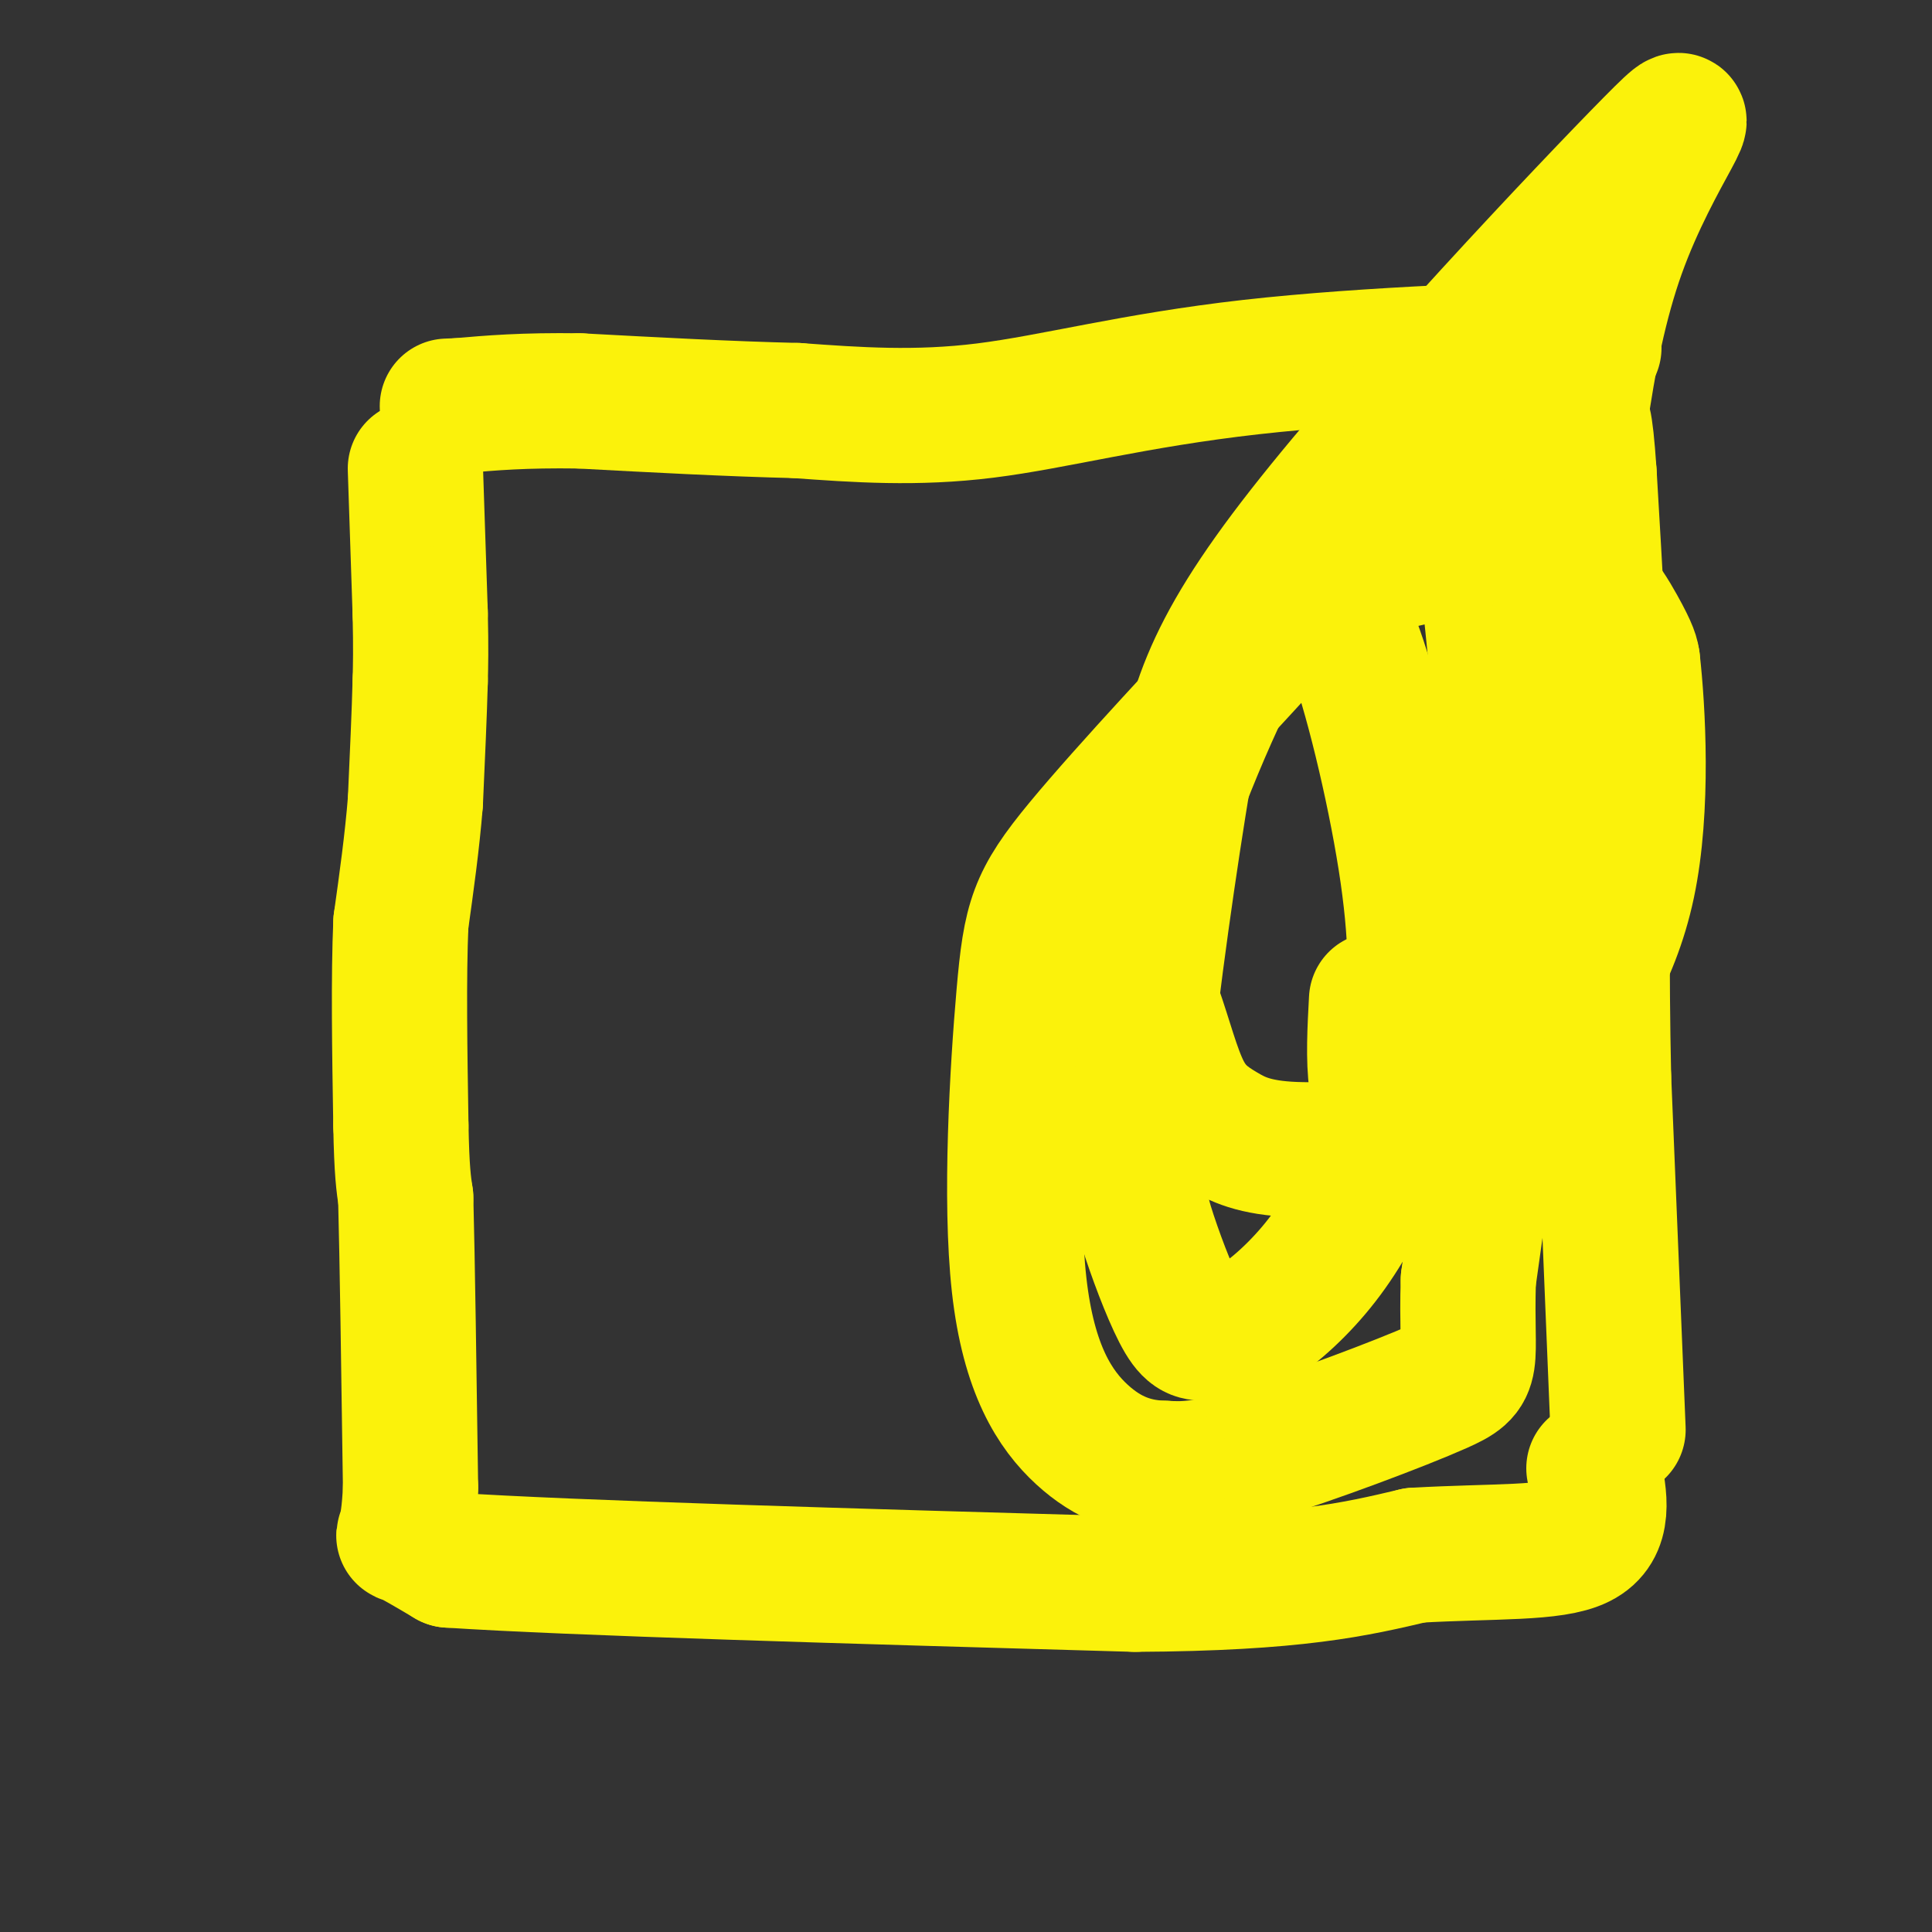
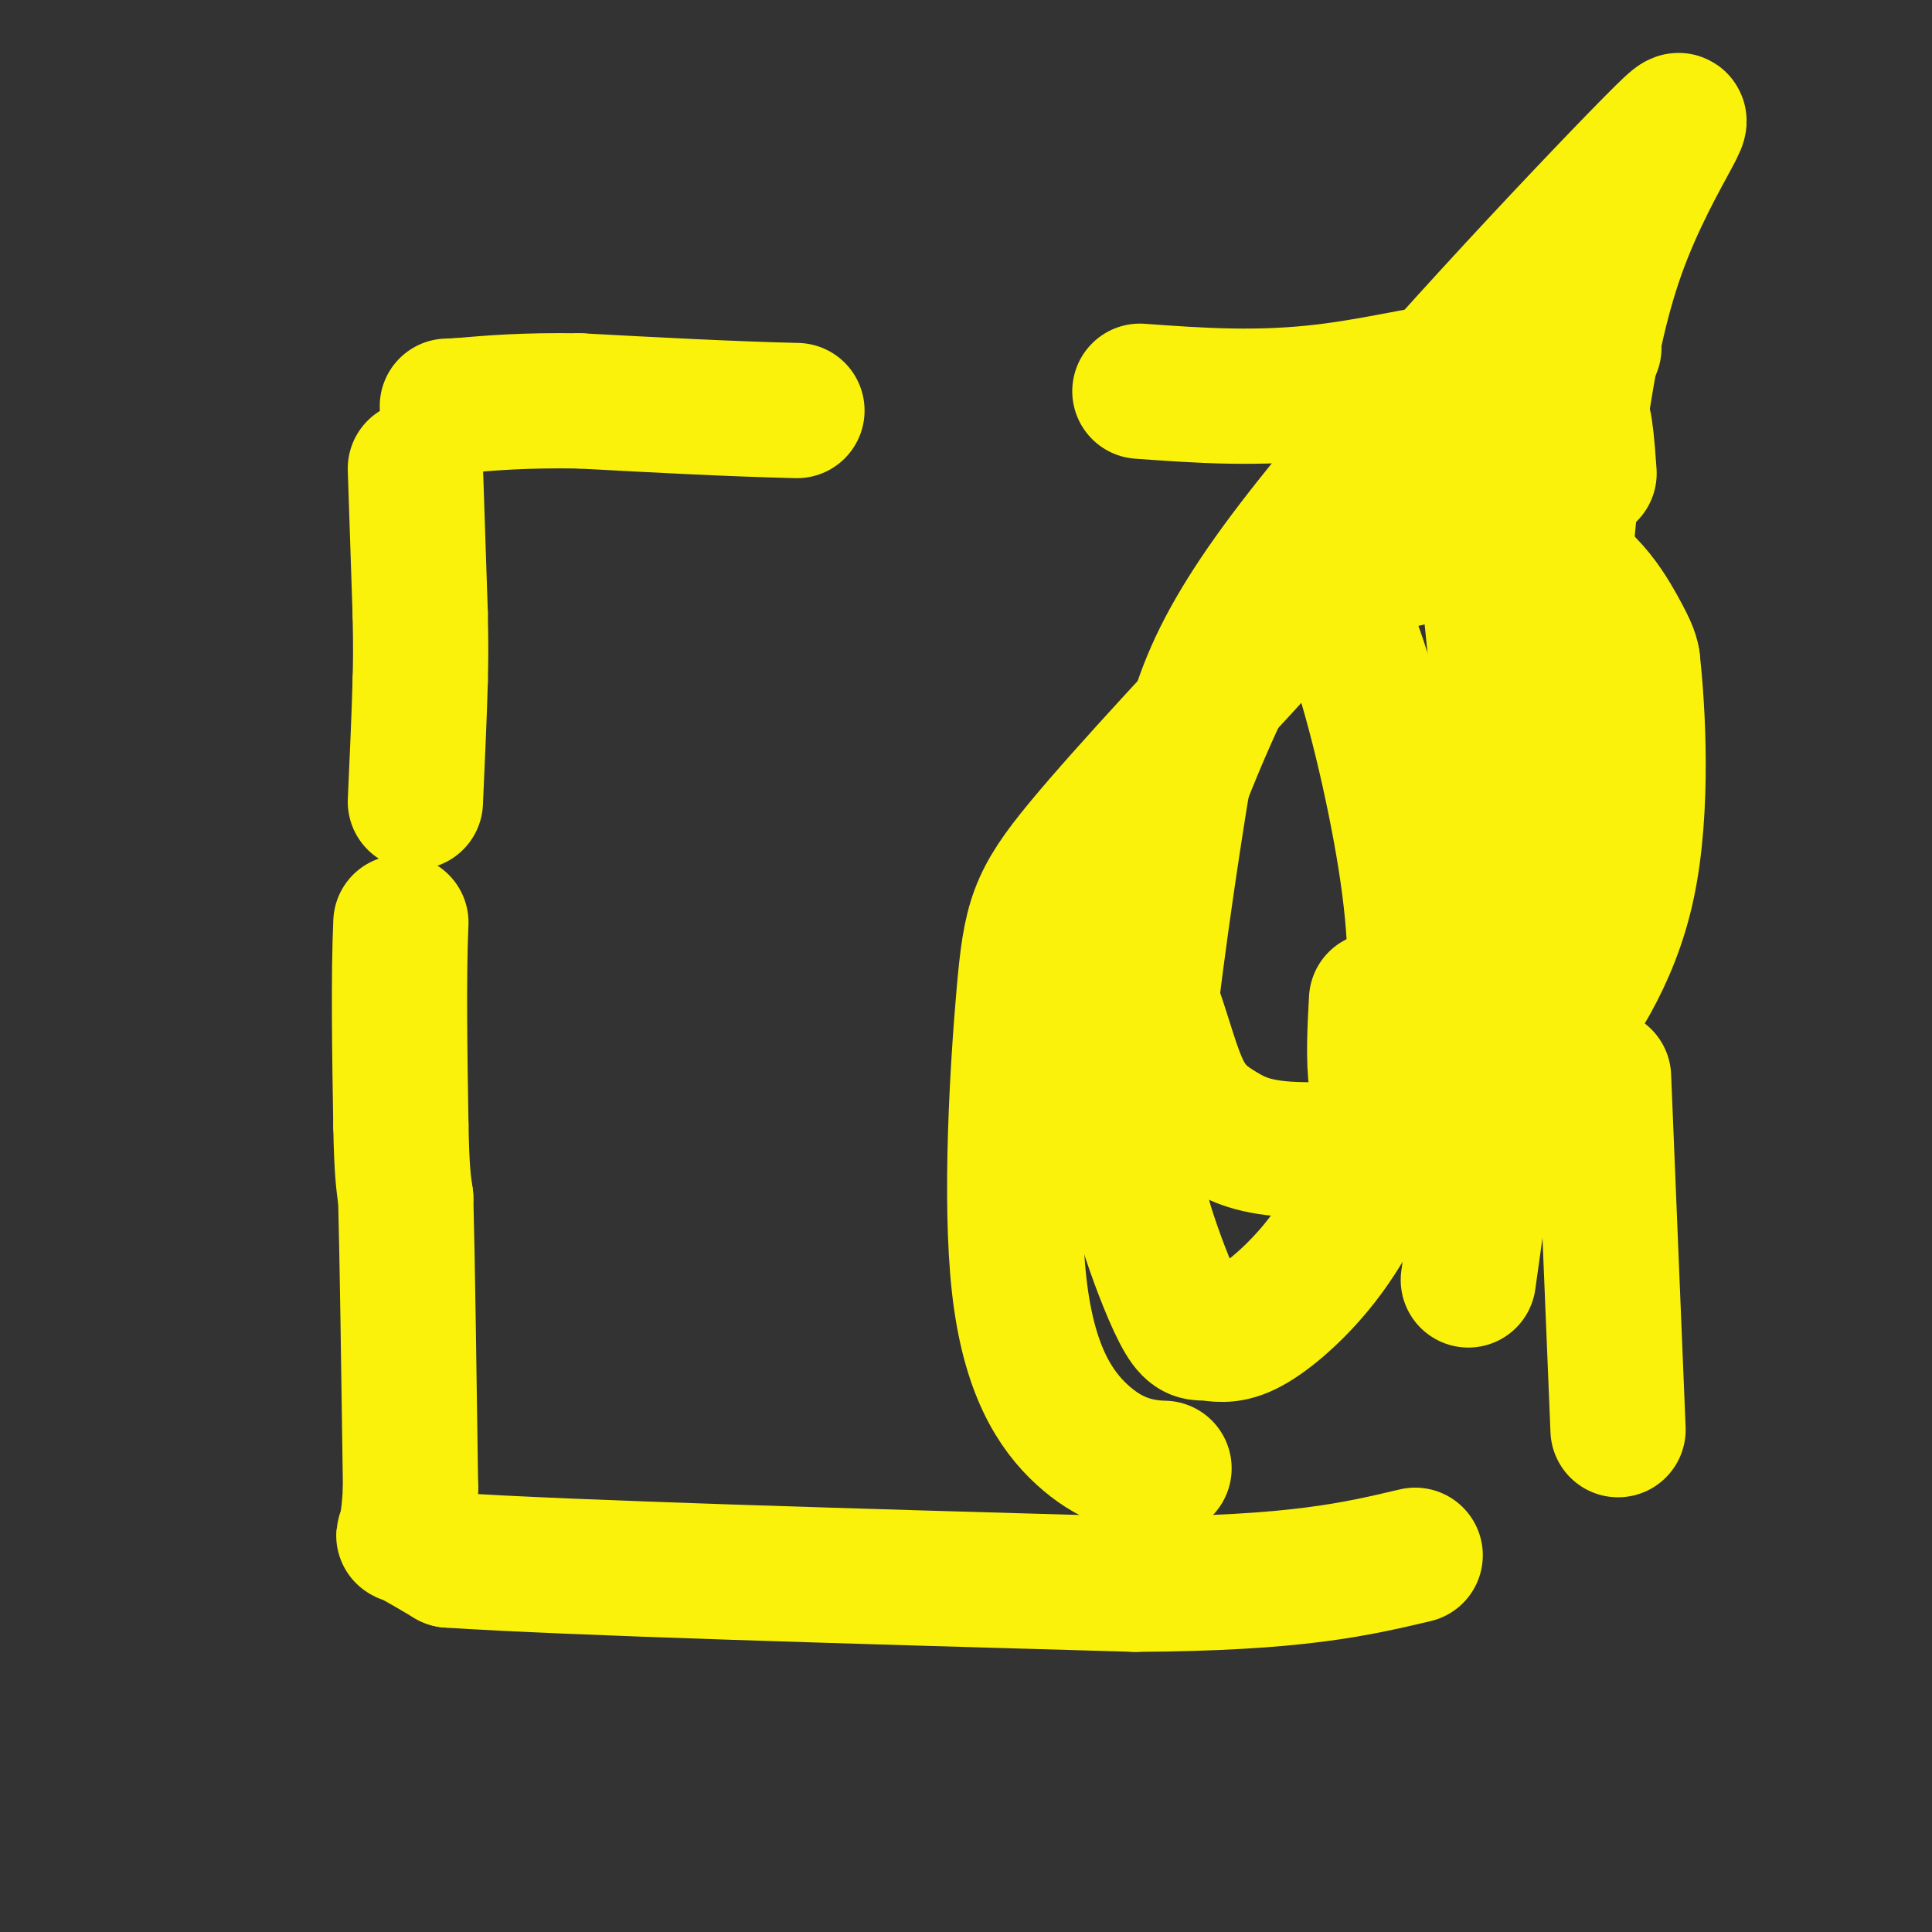
<svg xmlns="http://www.w3.org/2000/svg" viewBox="0 0 400 400" version="1.1">
  <rect x="0" y="0" width="400" height="400" fill="#333333" stroke="none" />
  <g fill="none" stroke="#FBF20B" stroke-width="28" stroke-linecap="round" stroke-linejoin="round">
    <path d="M86,97c0.000,0.000 1.000,30.000 1,30" />
    <path d="M87,127c0.167,7.333 0.083,10.667 0,14" />
    <path d="M87,141c-0.167,6.500 -0.583,15.750 -1,25" />
-     <path d="M86,166c-0.667,8.333 -1.833,16.667 -3,25" />
    <path d="M83,191c-0.500,11.167 -0.250,26.583 0,42" />
    <path d="M83,233c0.167,9.500 0.583,12.250 1,15" />
    <path d="M84,248c0.333,12.500 0.667,36.250 1,60" />
    <path d="M85,308c-0.467,11.333 -2.133,9.667 -1,10c1.133,0.333 5.067,2.667 9,5" />
    <path d="M93,323c25.167,1.667 83.583,3.333 142,5" />
    <path d="M235,328c33.333,-0.167 45.667,-3.083 58,-6" />
-     <path d="M293,322c16.444,-0.933 28.556,-0.267 34,-3c5.444,-2.733 4.222,-8.867 3,-15" />
-     <path d="M330,72c-14.179,0.214 -46.625,1.250 -71,4c-24.375,2.750 -40.679,7.214 -55,9c-14.321,1.786 -26.661,0.893 -39,0" />
+     <path d="M330,72c-24.375,2.750 -40.679,7.214 -55,9c-14.321,1.786 -26.661,0.893 -39,0" />
    <path d="M165,85c-14.000,-0.333 -29.500,-1.167 -45,-2" />
    <path d="M120,83c-11.667,-0.167 -18.333,0.417 -25,1" />
    <path d="M95,84c-4.167,0.167 -2.083,0.083 0,0" />
    <path d="M335,296c0.000,0.000 -3.000,-73.000 -3,-73" />
-     <path d="M332,223c-0.500,-22.500 -0.250,-42.250 0,-62" />
-     <path d="M332,161c-0.500,-20.833 -1.750,-41.917 -3,-63" />
    <path d="M329,98c-0.833,-12.333 -1.417,-11.667 -2,-11" />
    <path d="M314,108c-4.222,-10.111 -8.444,-20.222 -8,-9c0.444,11.222 5.556,43.778 6,75c0.444,31.222 -3.778,61.111 -8,91" />
-     <path d="M304,265c-0.560,18.262 2.042,18.417 -6,22c-8.042,3.583 -26.726,10.595 -38,14c-11.274,3.405 -15.137,3.202 -19,3" />
    <path d="M241,304c-5.997,-0.125 -11.489,-1.936 -17,-7c-5.511,-5.064 -11.040,-13.381 -13,-31c-1.960,-17.619 -0.353,-44.540 1,-60c1.353,-15.460 2.450,-19.458 12,-31c9.550,-11.542 27.554,-30.629 37,-41c9.446,-10.371 10.336,-12.027 19,-15c8.664,-2.973 25.102,-7.262 36,-5c10.898,2.262 16.257,11.075 19,16c2.743,4.925 2.872,5.963 3,7" />
    <path d="M338,137c1.092,9.647 2.323,30.266 -1,46c-3.323,15.734 -11.201,26.584 -17,34c-5.799,7.416 -9.519,11.400 -12,14c-2.481,2.600 -3.721,3.817 -11,5c-7.279,1.183 -20.596,2.332 -29,2c-8.404,-0.332 -11.896,-2.146 -15,-4c-3.104,-1.854 -5.821,-3.748 -8,-8c-2.179,-4.252 -3.819,-10.860 -6,-17c-2.181,-6.140 -4.904,-11.811 -1,-27c3.904,-15.189 14.436,-39.897 21,-51c6.564,-11.103 9.161,-8.601 12,-6c2.839,2.601 5.919,5.300 9,8" />
    <path d="M280,133c3.731,9.566 8.559,29.482 11,45c2.441,15.518 2.495,26.637 1,37c-1.495,10.363 -4.539,19.970 -8,28c-3.461,8.030 -7.339,14.482 -12,20c-4.661,5.518 -10.107,10.100 -14,12c-3.893,1.900 -6.235,1.118 -8,1c-1.765,-0.118 -2.954,0.428 -5,-3c-2.046,-3.428 -4.950,-10.832 -7,-17c-2.050,-6.168 -3.246,-11.101 -2,-27c1.246,-15.899 4.933,-42.763 8,-62c3.067,-19.237 5.513,-30.847 26,-57c20.487,-26.153 59.016,-66.849 72,-80c12.984,-13.151 0.424,1.243 -7,22c-7.424,20.757 -9.712,47.879 -12,75" />
    <path d="M323,127c-4.048,26.963 -8.168,56.871 -14,76c-5.832,19.129 -13.378,27.478 -17,31c-3.622,3.522 -3.321,2.218 -4,0c-0.679,-2.218 -2.337,-5.348 -3,-10c-0.663,-4.652 -0.332,-10.826 0,-17" />
  </g>
</svg>